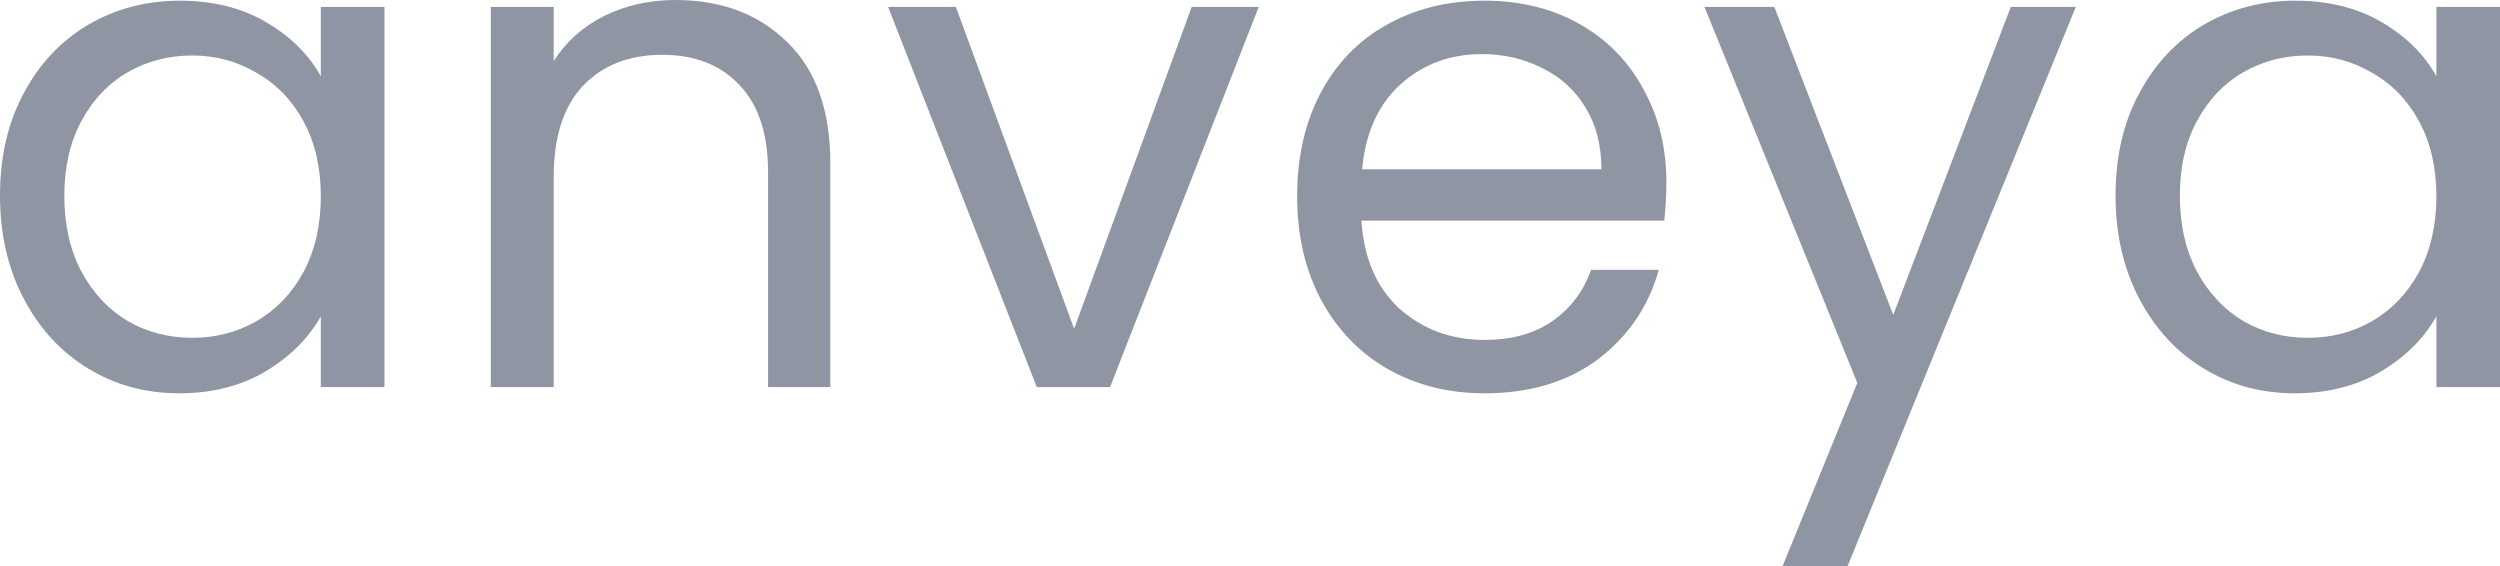
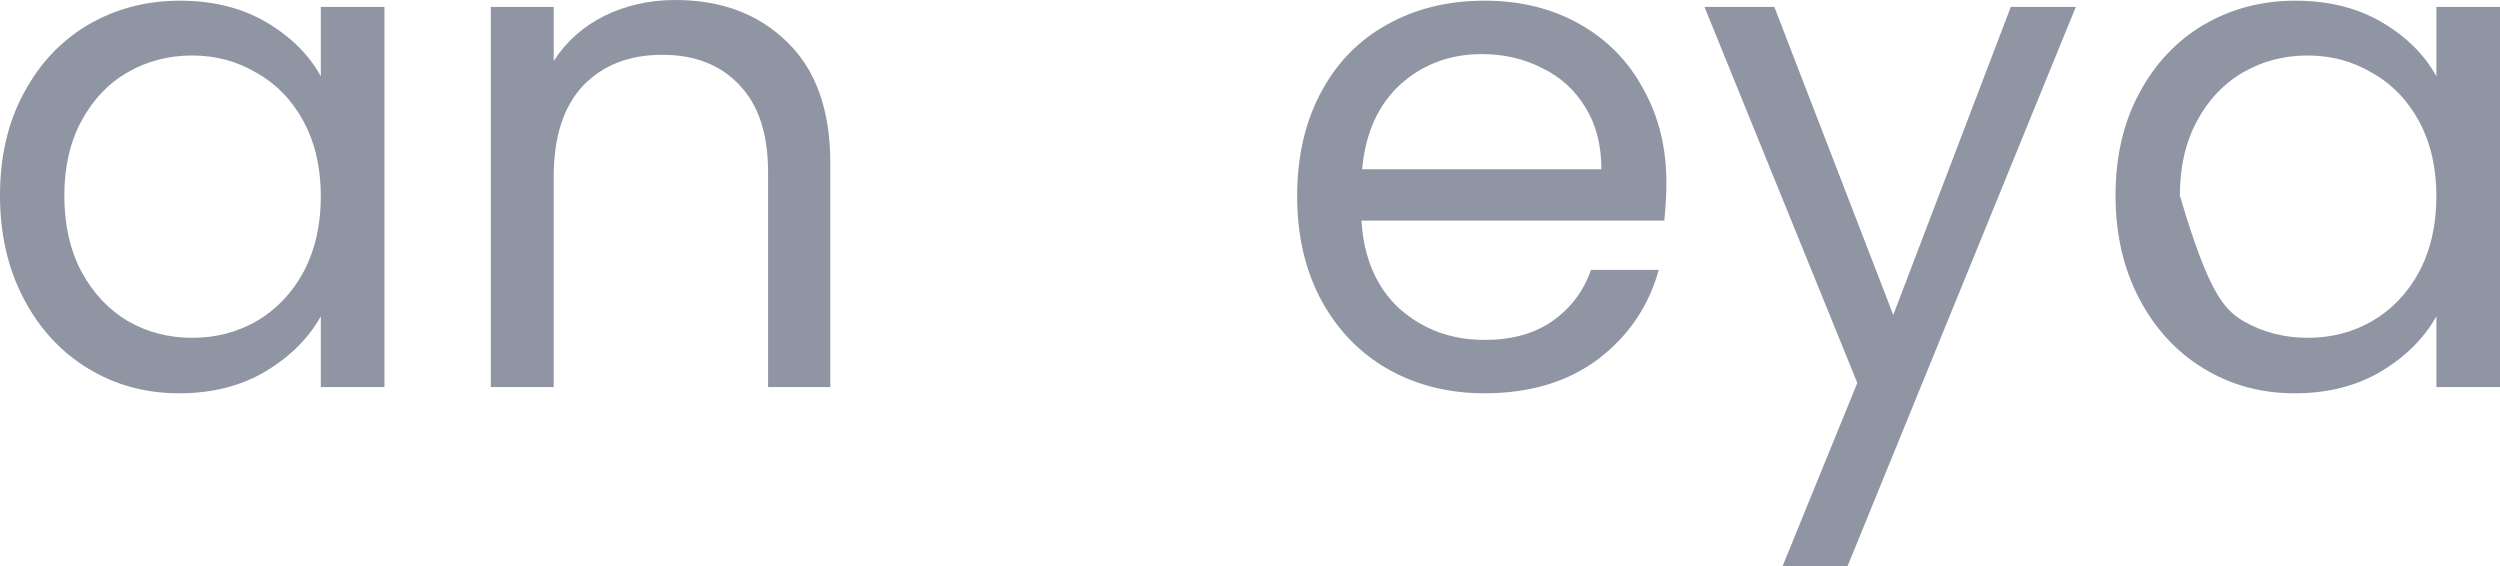
<svg xmlns="http://www.w3.org/2000/svg" width="106" height="24" viewBox="0 0 106 24" fill="none">
  <g clip-path="url(#clip0_548_314)">
    <path d="M0 8.294C0 6.647 0.332 5.206 0.997 3.97C1.661 2.716 2.57 1.745 3.723 1.059C4.896 0.372 6.196 0.029 7.623 0.029C9.03 0.029 10.251 0.333 11.287 0.941C12.323 1.549 13.095 2.314 13.603 3.235V0.294H16.301V16.412H13.603V13.412C13.076 14.353 12.284 15.137 11.229 15.765C10.193 16.372 8.981 16.676 7.593 16.676C6.166 16.676 4.877 16.323 3.723 15.617C2.57 14.912 1.661 13.921 0.997 12.647C0.332 11.372 0 9.921 0 8.294ZM13.603 8.323C13.603 7.108 13.359 6.049 12.87 5.147C12.382 4.245 11.717 3.559 10.877 3.088C10.056 2.598 9.147 2.353 8.15 2.353C7.154 2.353 6.245 2.588 5.424 3.059C4.603 3.529 3.948 4.216 3.459 5.118C2.971 6.019 2.727 7.078 2.727 8.294C2.727 9.529 2.971 10.608 3.459 11.529C3.948 12.431 4.603 13.127 5.424 13.617C6.245 14.088 7.154 14.323 8.15 14.323C9.147 14.323 10.056 14.088 10.877 13.617C11.717 13.127 12.382 12.431 12.87 11.529C13.359 10.608 13.603 9.539 13.603 8.323Z" fill="#202C48" fill-opacity="0.5" />
    <path d="M28.637 0C30.592 0 32.175 0.598 33.387 1.794C34.599 2.971 35.205 4.676 35.205 6.912V16.412H32.566V7.294C32.566 5.686 32.165 4.461 31.364 3.618C30.563 2.755 29.468 2.324 28.08 2.324C26.673 2.324 25.549 2.765 24.709 3.647C23.888 4.529 23.477 5.814 23.477 7.5V16.412H20.81V0.294H23.477V2.588C24.005 1.765 24.719 1.127 25.618 0.676C26.536 0.225 27.543 0 28.637 0Z" fill="#202C48" fill-opacity="0.5" />
-     <path d="M45.543 13.941L50.527 0.294H53.37L47.067 16.412H43.959L37.656 0.294H40.529L45.543 13.941Z" fill="#202C48" fill-opacity="0.5" />
    <path d="M70.655 7.735C70.655 8.245 70.625 8.784 70.567 9.353H57.726C57.823 10.941 58.361 12.186 59.338 13.088C60.335 13.97 61.537 14.412 62.944 14.412C64.097 14.412 65.055 14.147 65.817 13.617C66.599 13.069 67.146 12.343 67.459 11.441H70.332C69.902 12.99 69.042 14.255 67.752 15.235C66.462 16.196 64.859 16.676 62.944 16.676C61.42 16.676 60.051 16.333 58.84 15.647C57.647 14.961 56.709 13.99 56.025 12.735C55.341 11.461 54.999 9.99 54.999 8.323C54.999 6.657 55.331 5.196 55.996 3.941C56.66 2.686 57.589 1.725 58.781 1.059C59.993 0.372 61.38 0.029 62.944 0.029C64.469 0.029 65.817 0.363 66.99 1.029C68.163 1.696 69.062 2.618 69.687 3.794C70.332 4.951 70.655 6.265 70.655 7.735ZM67.899 7.176C67.899 6.157 67.674 5.284 67.225 4.559C66.775 3.814 66.159 3.255 65.377 2.882C64.615 2.49 63.765 2.294 62.827 2.294C61.478 2.294 60.325 2.725 59.367 3.588C58.429 4.451 57.892 5.647 57.755 7.176H67.899Z" fill="#202C48" fill-opacity="0.5" />
    <path d="M88.014 0.294L78.339 24H75.583L78.75 16.235L72.27 0.294H75.232L80.274 13.353L85.258 0.294H88.014Z" fill="#202C48" fill-opacity="0.5" />
-     <path d="M89.699 8.294C89.699 6.647 90.031 5.206 90.696 3.97C91.361 2.716 92.269 1.745 93.422 1.059C94.595 0.372 95.895 0.029 97.322 0.029C98.729 0.029 99.951 0.333 100.987 0.941C102.023 1.549 102.795 2.314 103.303 3.235V0.294H106V16.412H103.303V13.412C102.775 14.353 101.983 15.137 100.928 15.765C99.892 16.372 98.68 16.676 97.293 16.676C95.866 16.676 94.576 16.323 93.422 15.617C92.269 14.912 91.361 13.921 90.696 12.647C90.031 11.372 89.699 9.921 89.699 8.294ZM103.303 8.323C103.303 7.108 103.058 6.049 102.57 5.147C102.081 4.245 101.417 3.559 100.576 3.088C99.755 2.598 98.846 2.353 97.85 2.353C96.853 2.353 95.944 2.588 95.123 3.059C94.302 3.529 93.647 4.216 93.159 5.118C92.67 6.019 92.426 7.078 92.426 8.294C92.426 9.529 92.67 10.608 93.159 11.529C93.647 12.431 94.302 13.127 95.123 13.617C95.944 14.088 96.853 14.323 97.85 14.323C98.846 14.323 99.755 14.088 100.576 13.617C101.417 13.127 102.081 12.431 102.57 11.529C103.058 10.608 103.303 9.539 103.303 8.323Z" fill="#202C48" fill-opacity="0.5" />
+     <path d="M89.699 8.294C89.699 6.647 90.031 5.206 90.696 3.97C91.361 2.716 92.269 1.745 93.422 1.059C94.595 0.372 95.895 0.029 97.322 0.029C98.729 0.029 99.951 0.333 100.987 0.941C102.023 1.549 102.795 2.314 103.303 3.235V0.294H106V16.412H103.303V13.412C102.775 14.353 101.983 15.137 100.928 15.765C99.892 16.372 98.68 16.676 97.293 16.676C95.866 16.676 94.576 16.323 93.422 15.617C92.269 14.912 91.361 13.921 90.696 12.647C90.031 11.372 89.699 9.921 89.699 8.294ZM103.303 8.323C103.303 7.108 103.058 6.049 102.57 5.147C102.081 4.245 101.417 3.559 100.576 3.088C99.755 2.598 98.846 2.353 97.85 2.353C96.853 2.353 95.944 2.588 95.123 3.059C94.302 3.529 93.647 4.216 93.159 5.118C92.67 6.019 92.426 7.078 92.426 8.294C93.647 12.431 94.302 13.127 95.123 13.617C95.944 14.088 96.853 14.323 97.85 14.323C98.846 14.323 99.755 14.088 100.576 13.617C101.417 13.127 102.081 12.431 102.57 11.529C103.058 10.608 103.303 9.539 103.303 8.323Z" fill="#202C48" fill-opacity="0.5" />
  </g>
  <defs>
    <clipPath id="clip0_548_314">
      <rect width="106" height="24" fill="white" />
    </clipPath>
  </defs>
</svg>